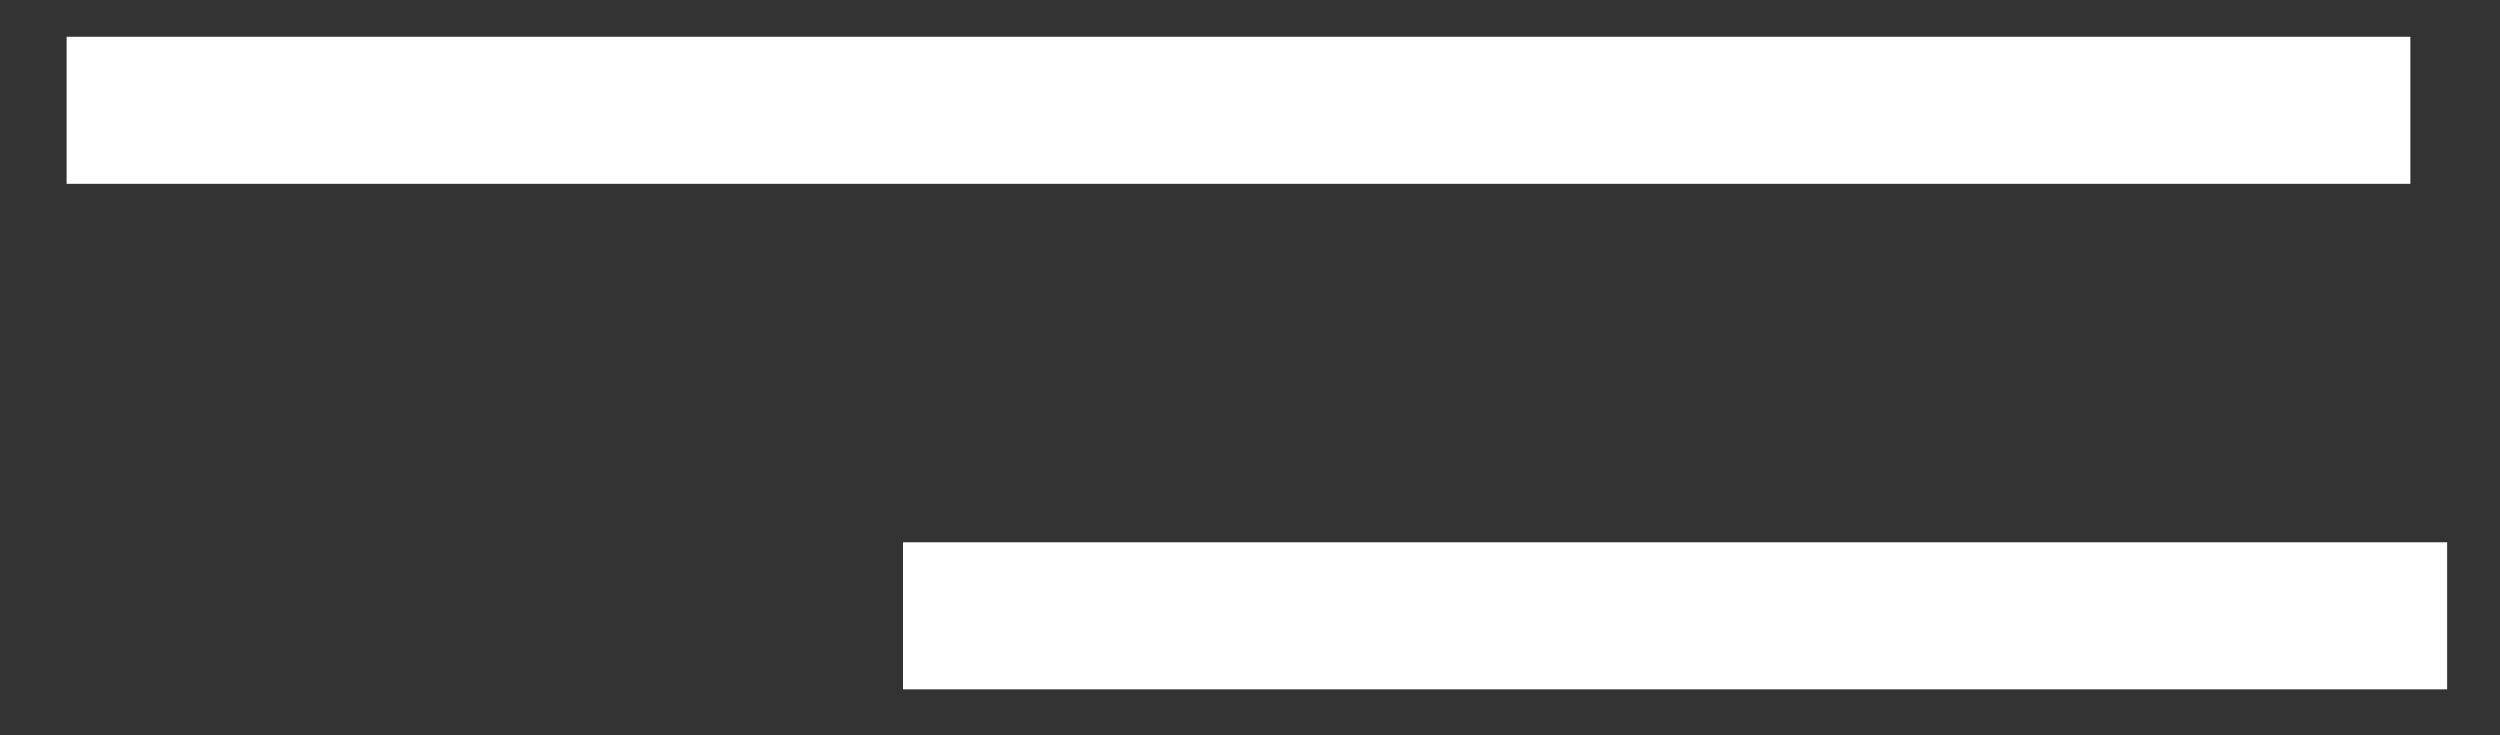
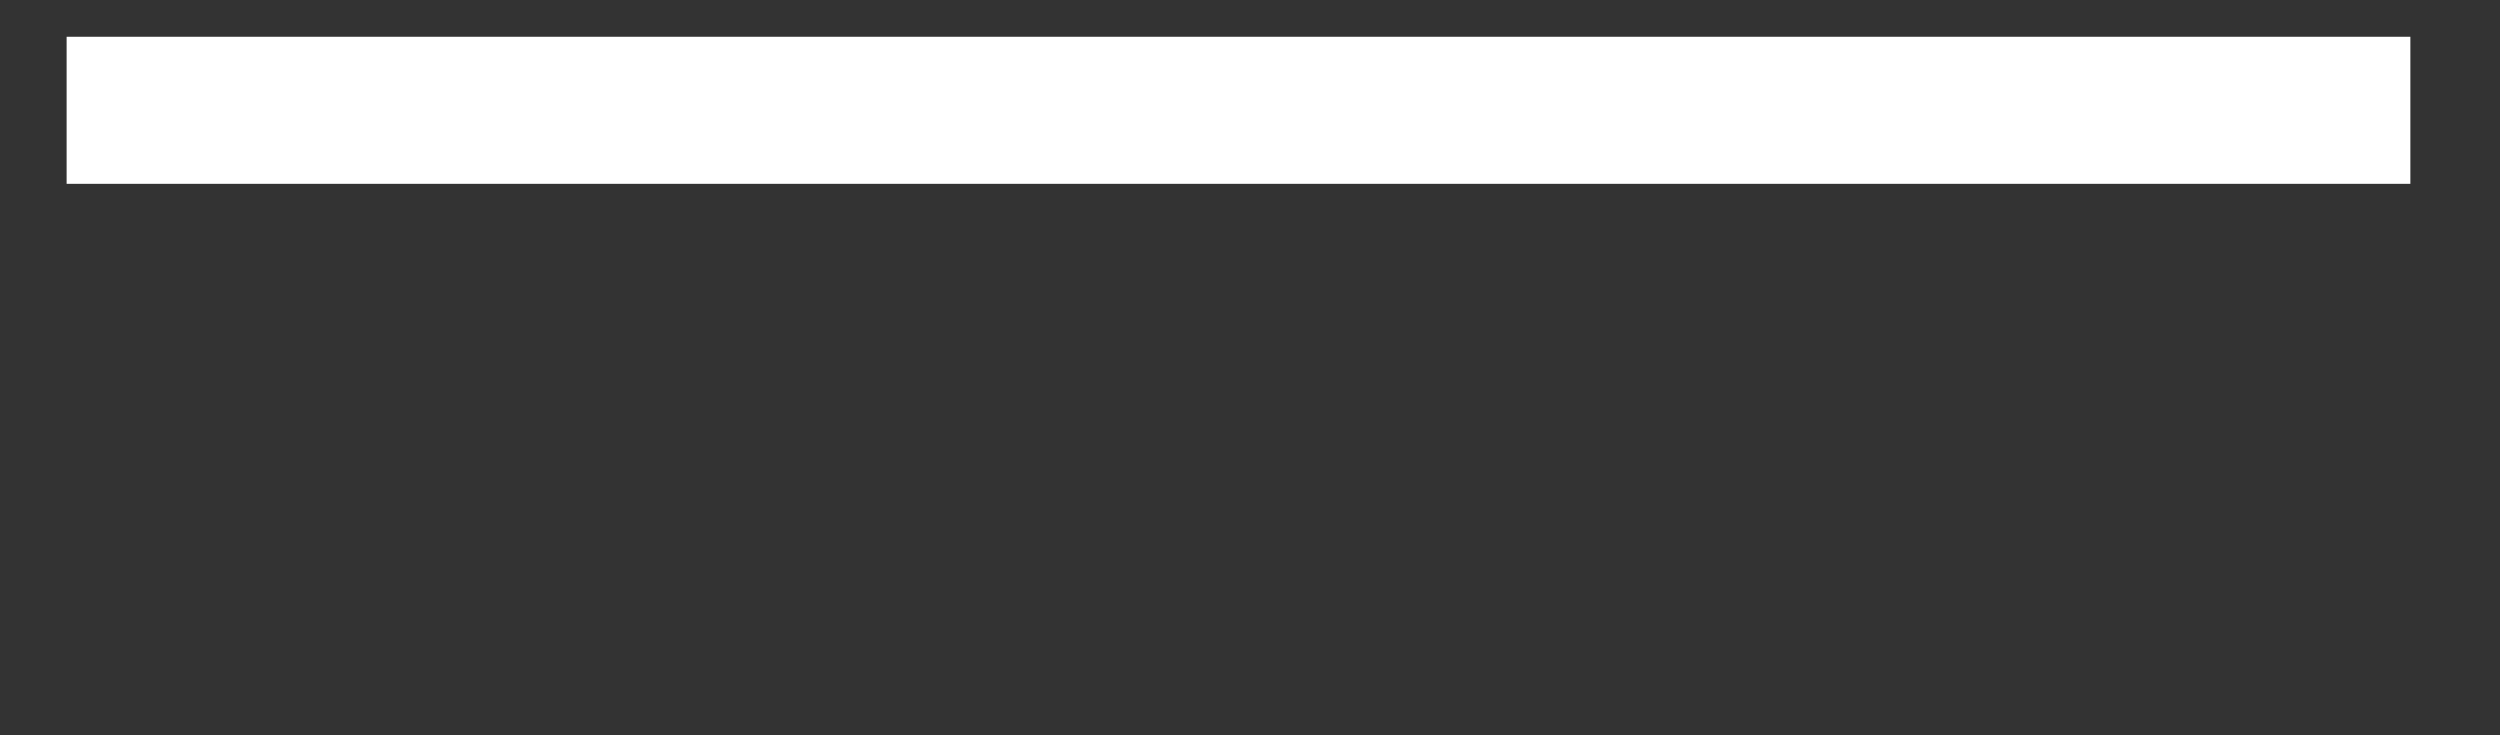
<svg xmlns="http://www.w3.org/2000/svg" width="34" height="10" viewBox="0 0 34 10" fill="none">
  <rect x="0" y="0" width="34" height="10" fill="#333333" stroke="none" />
  <path d="M0.906 2.5V0.5H32.781V2.5H0.906Z" fill="white" />
-   <path d="M12.281 9.375V7.375H33.281V9.375H12.281Z" fill="white" />
</svg>